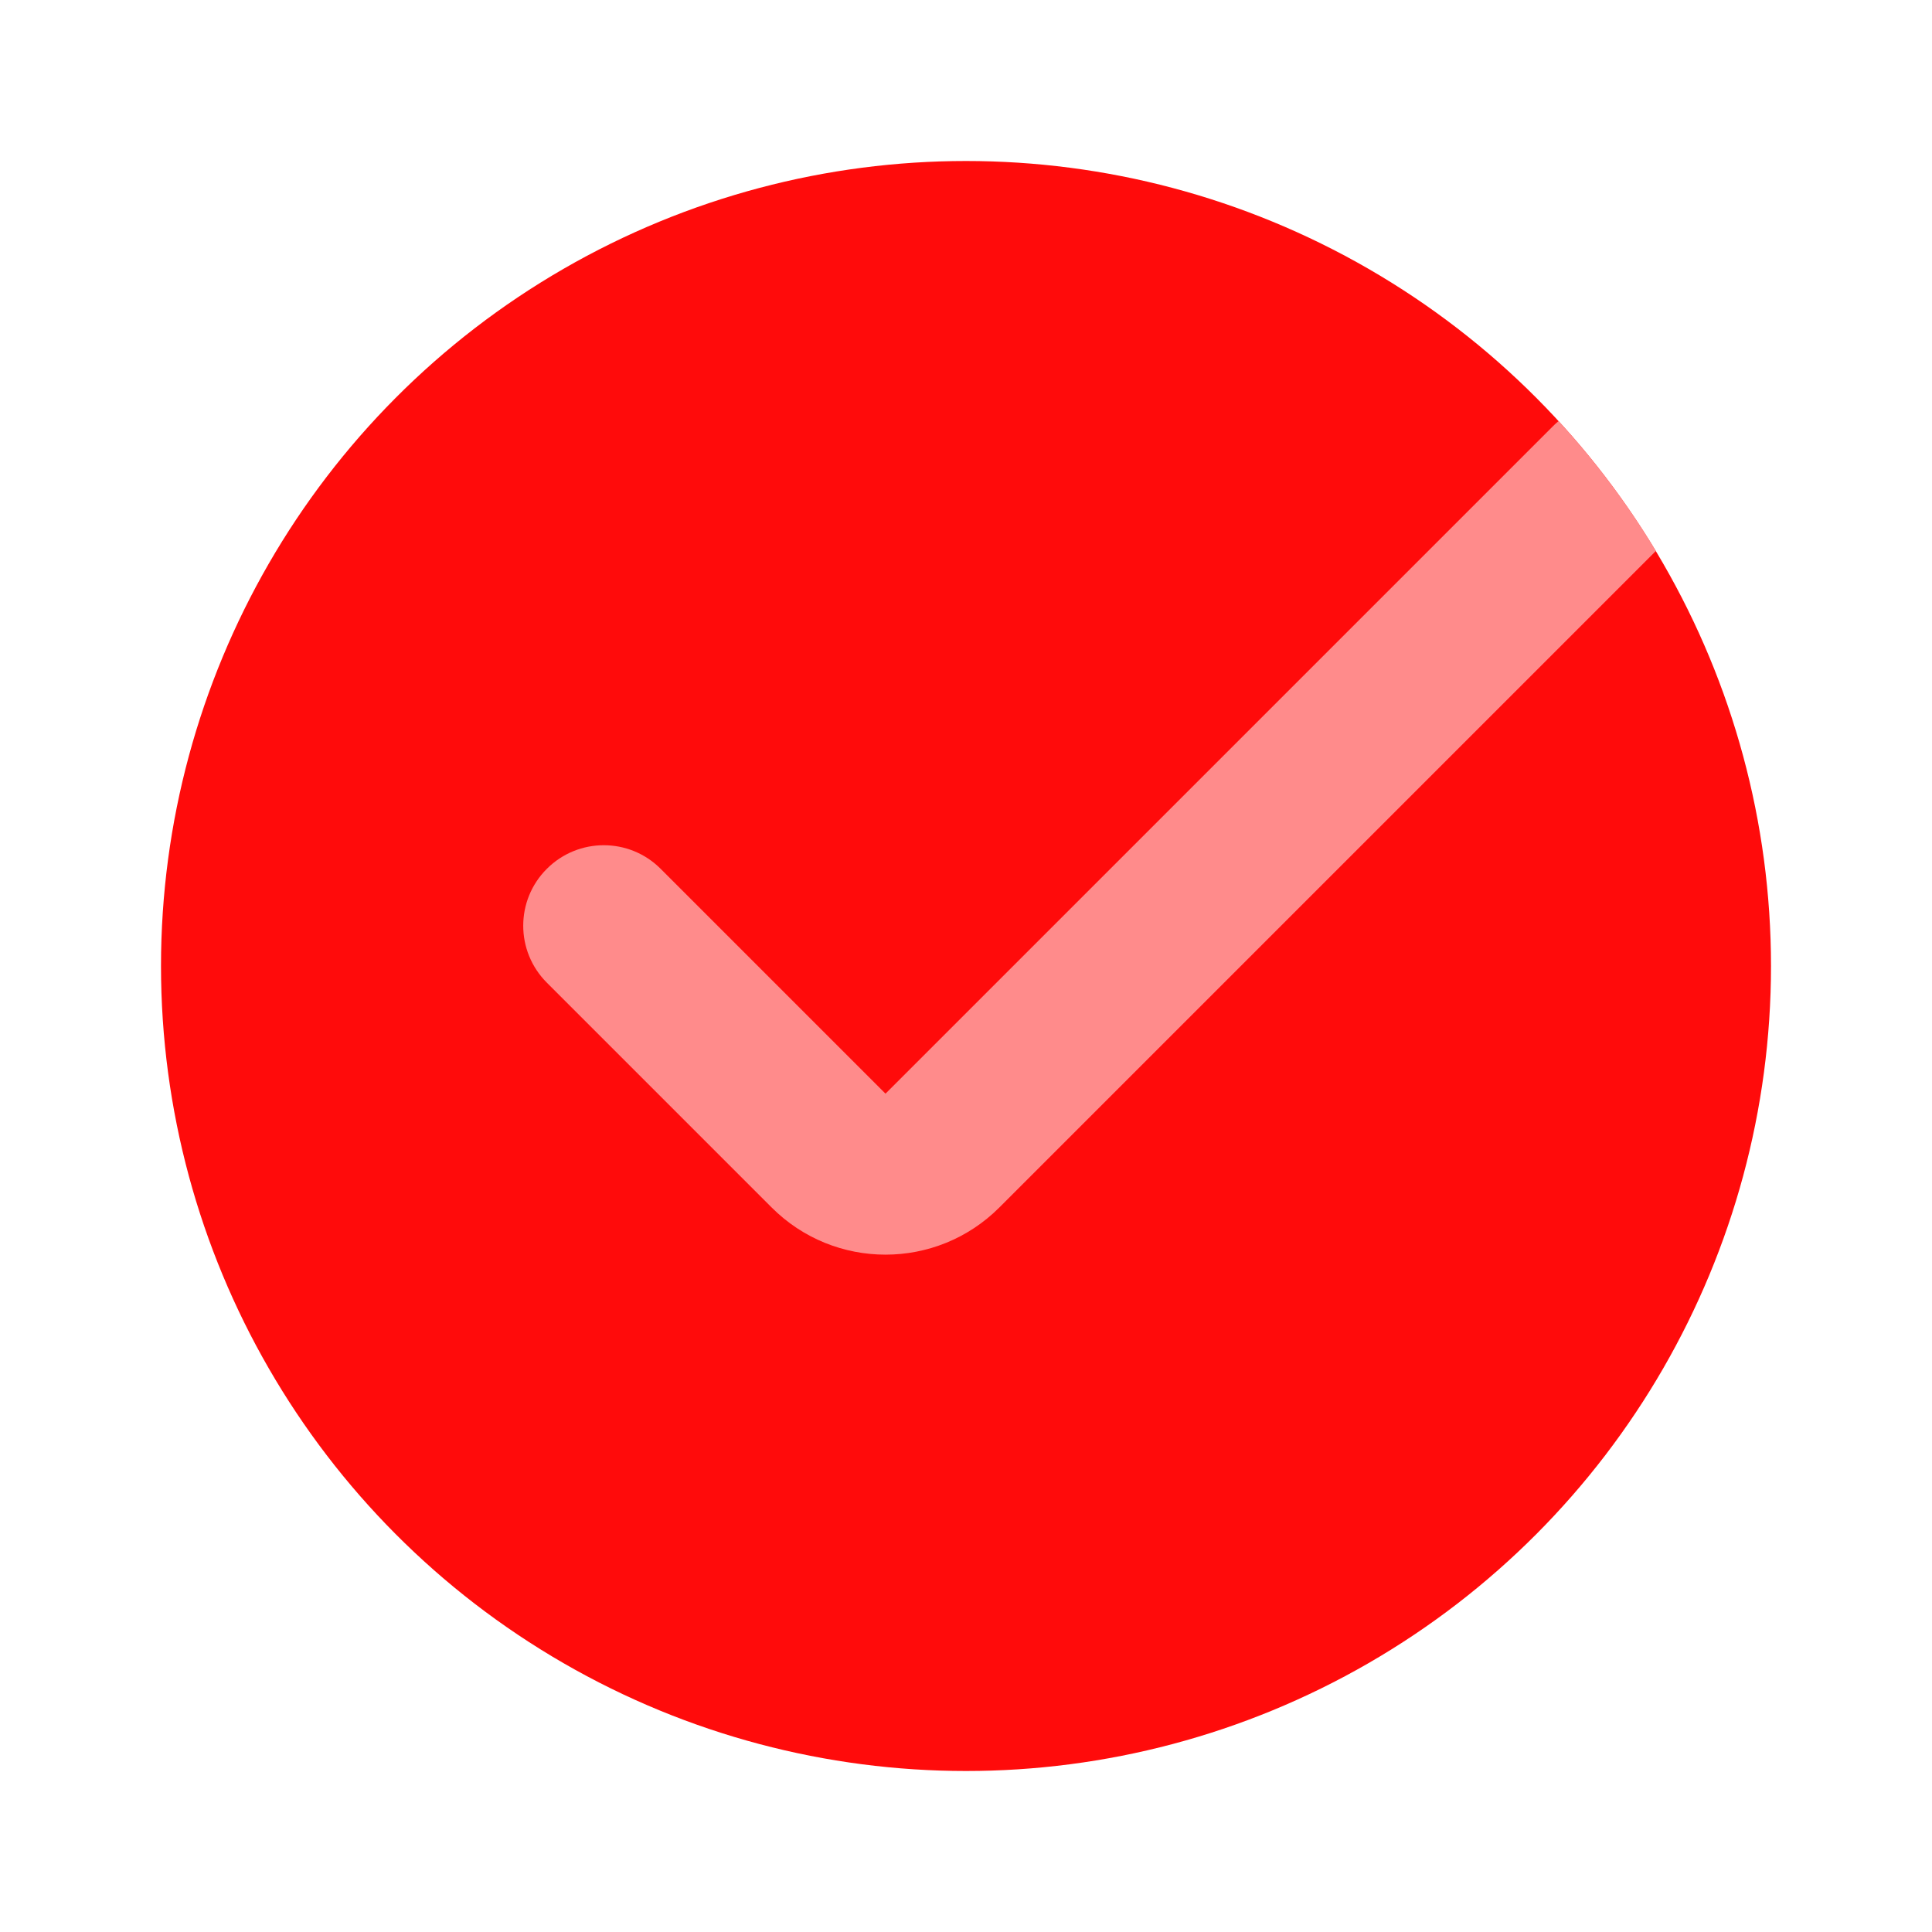
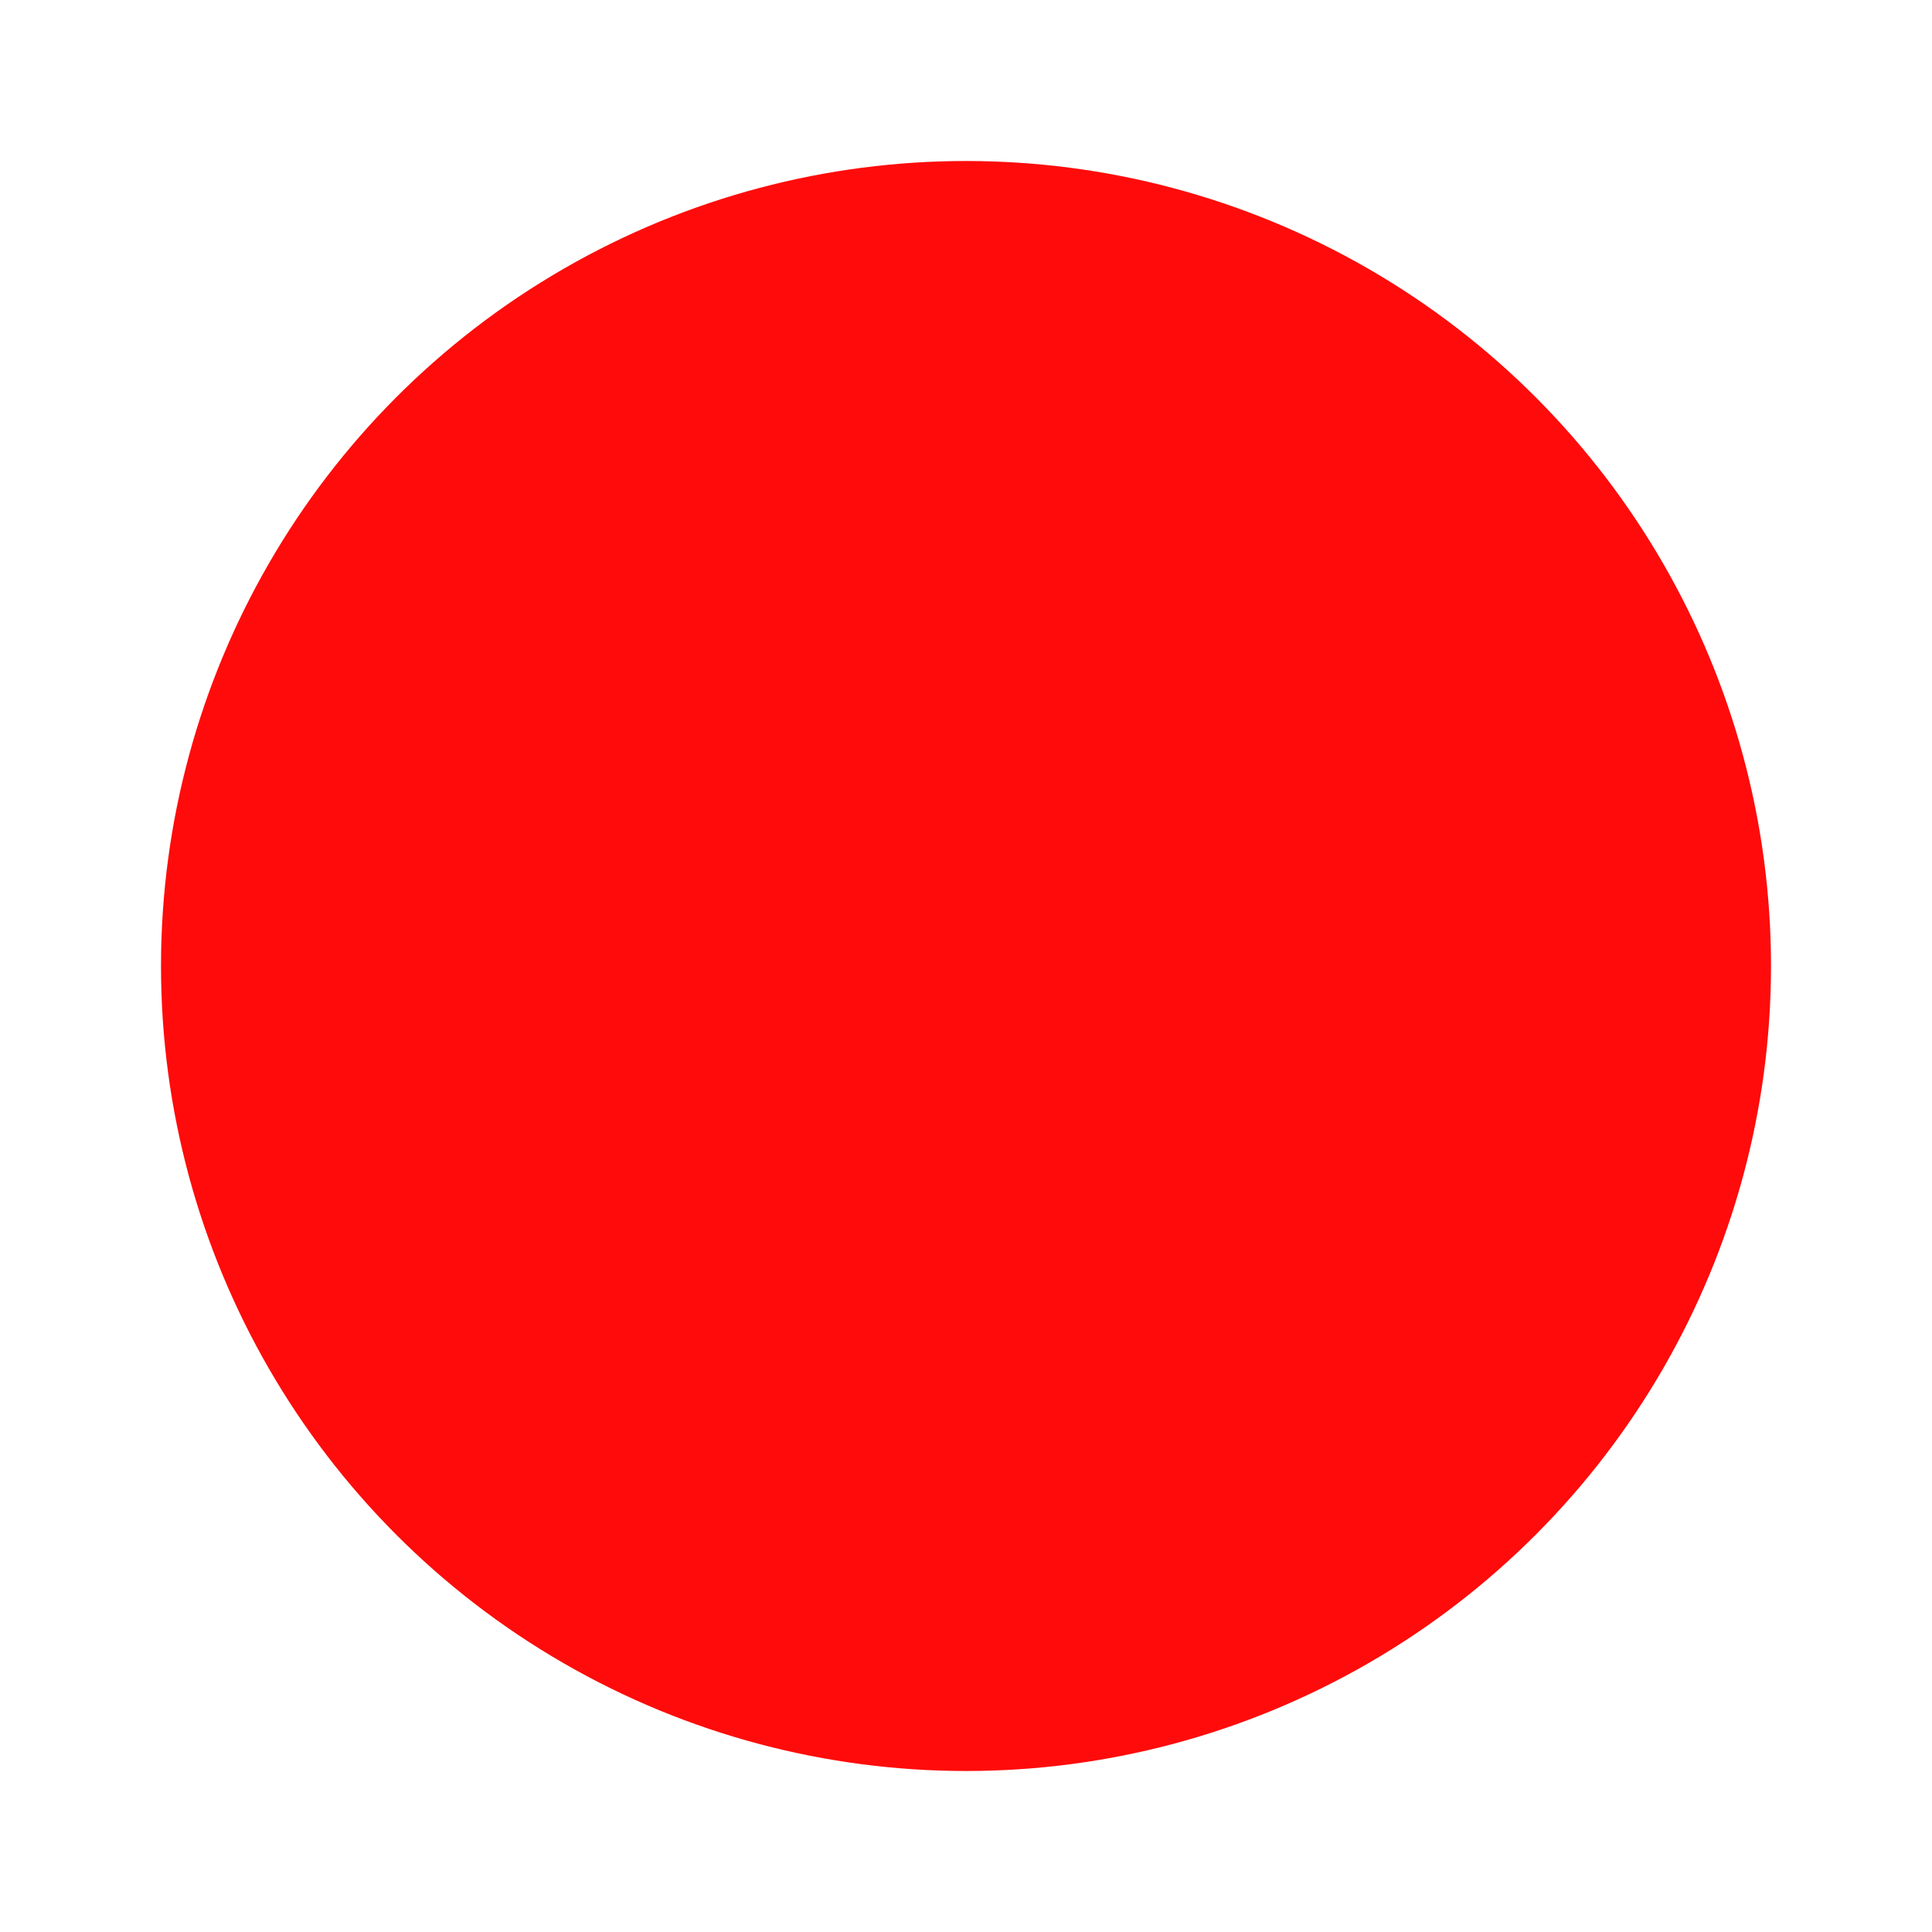
<svg xmlns="http://www.w3.org/2000/svg" fill="none" height="24" viewBox="0 0 24 24" width="24">
  <circle cx="12" cy="12" fill="#ff0b0b" r="10" />
-   <path d="m19.361 5.231c.455.494.861 1.035 1.209 1.613l-8.156 8.156c-.781.781-2.047.781-2.828 0l-2.793-2.793c-.391-.391-.391-1.024 0-1.414.391-.391 1.024-.391 1.414 0l2.793 2.793 8.293-8.293c.022-.022.044-.043.068-.062z" fill="#ff8b8b" />
</svg>